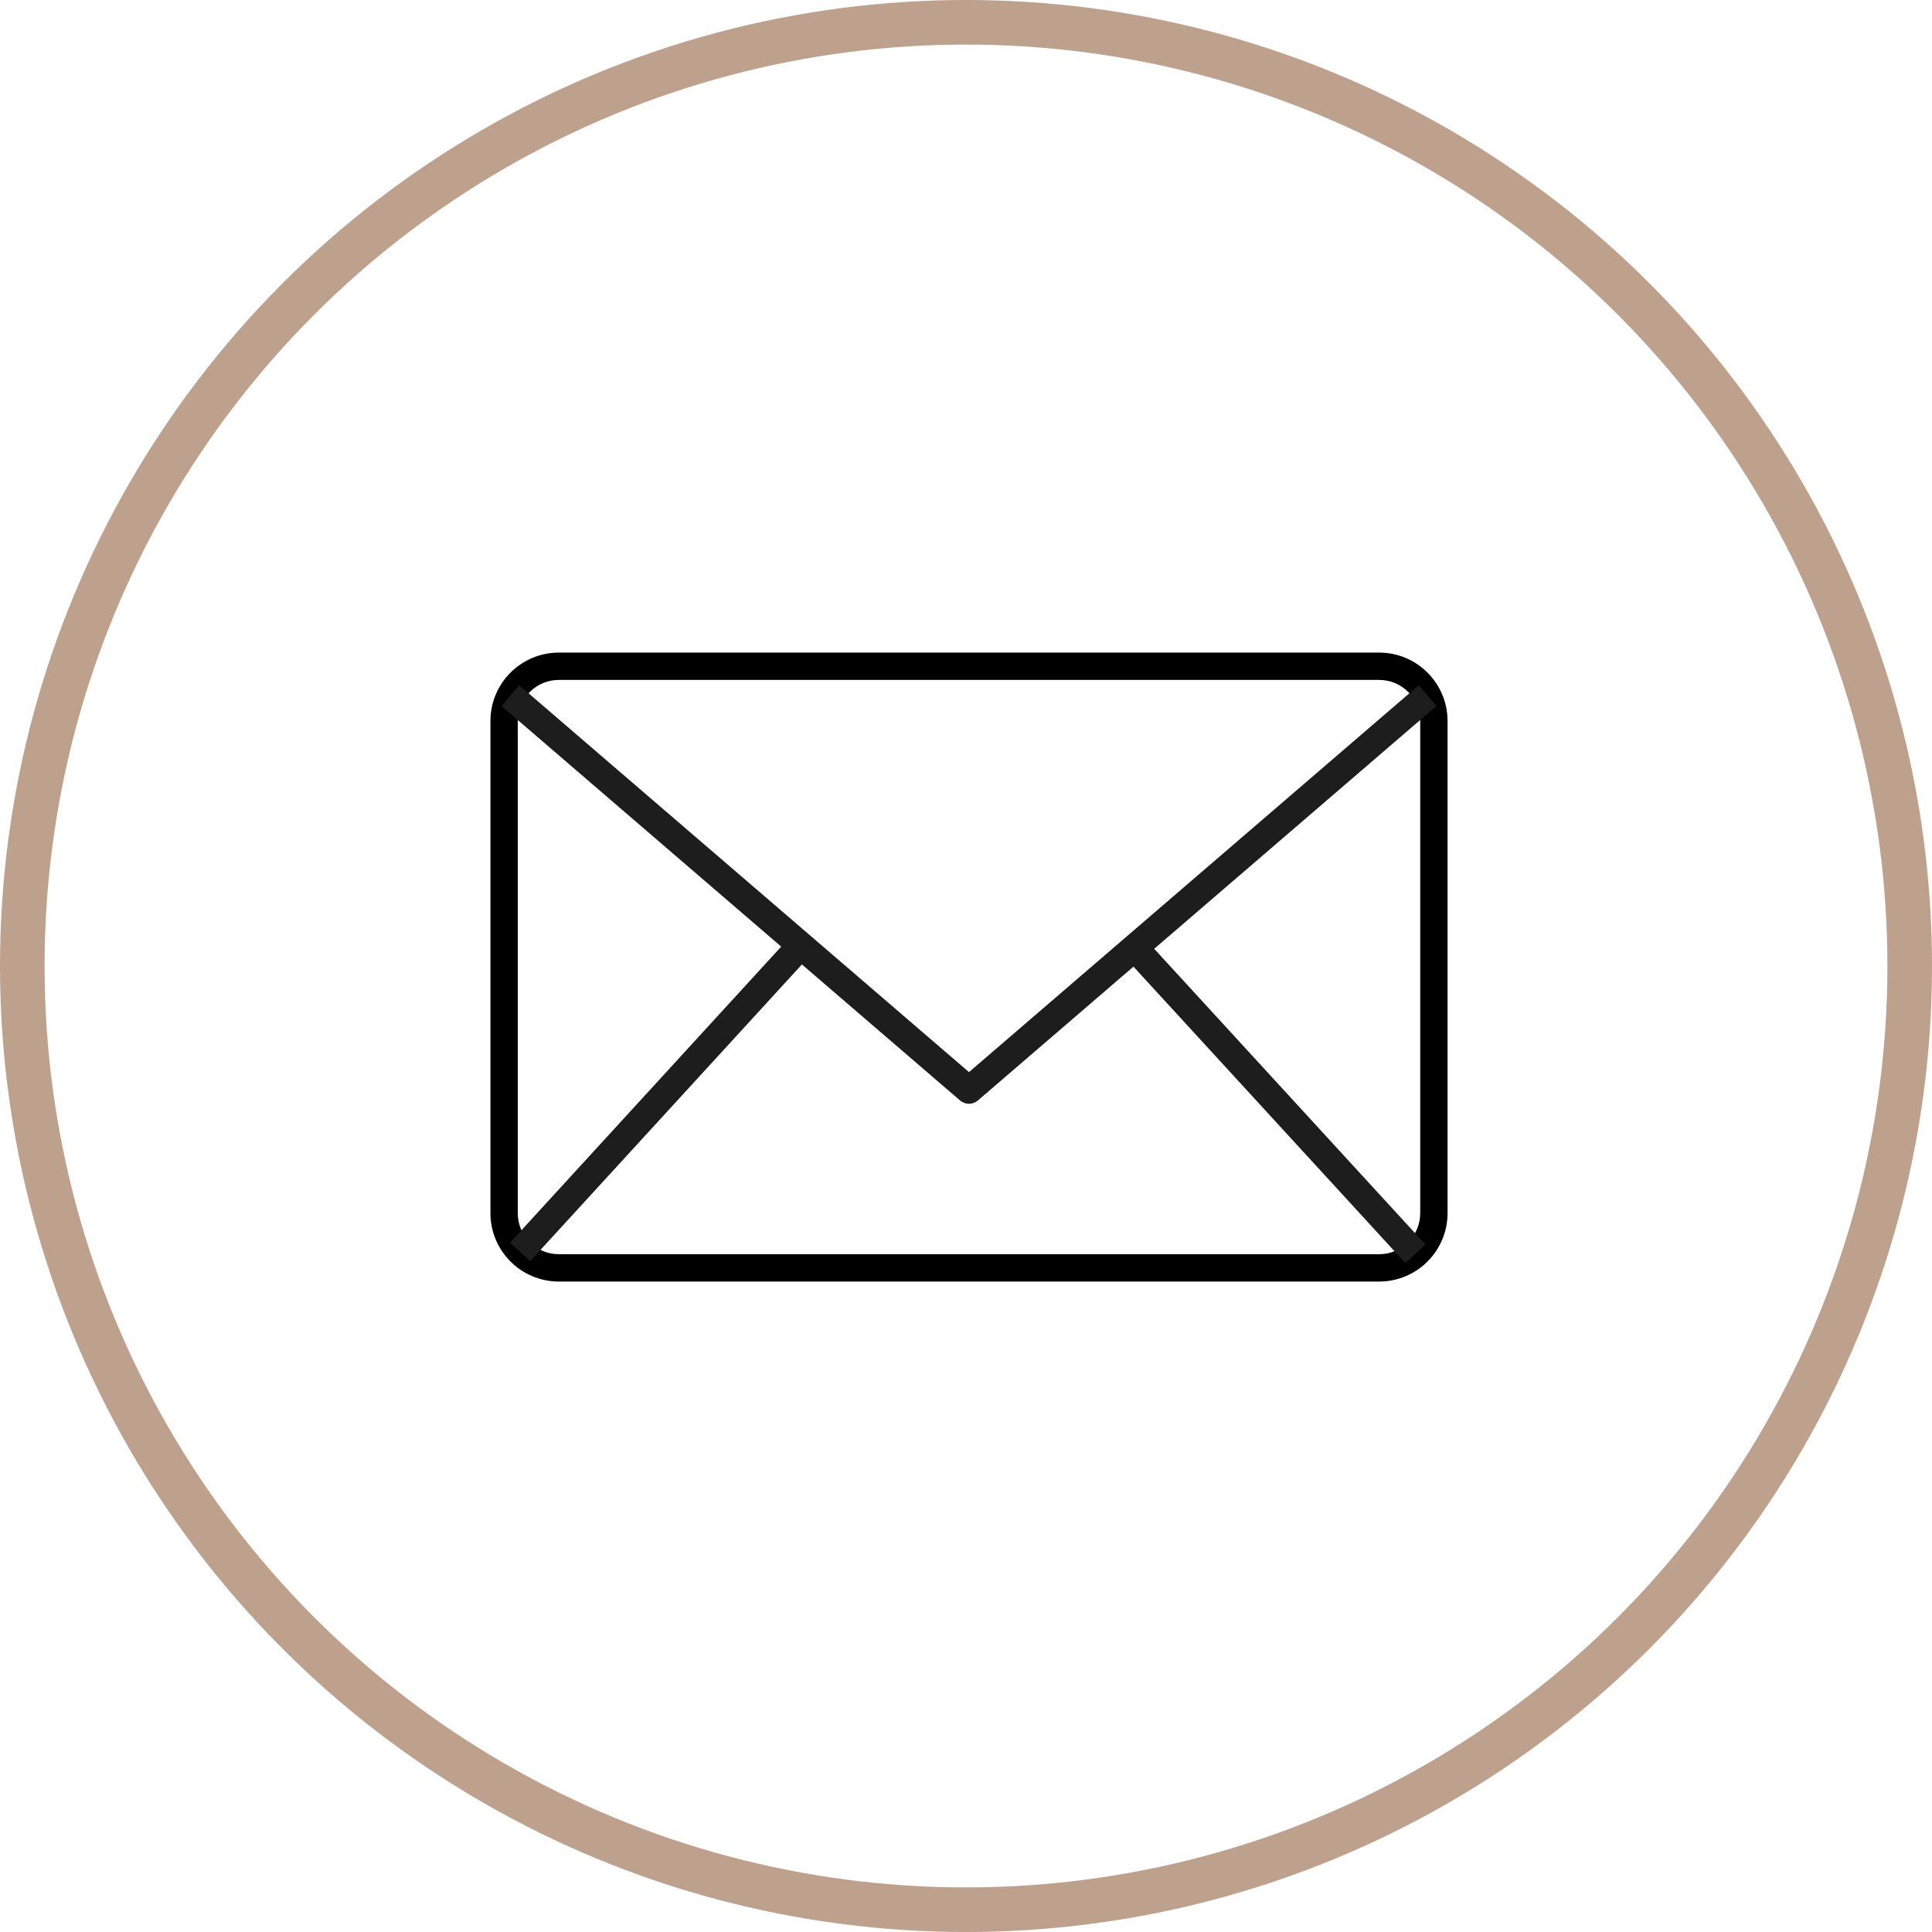
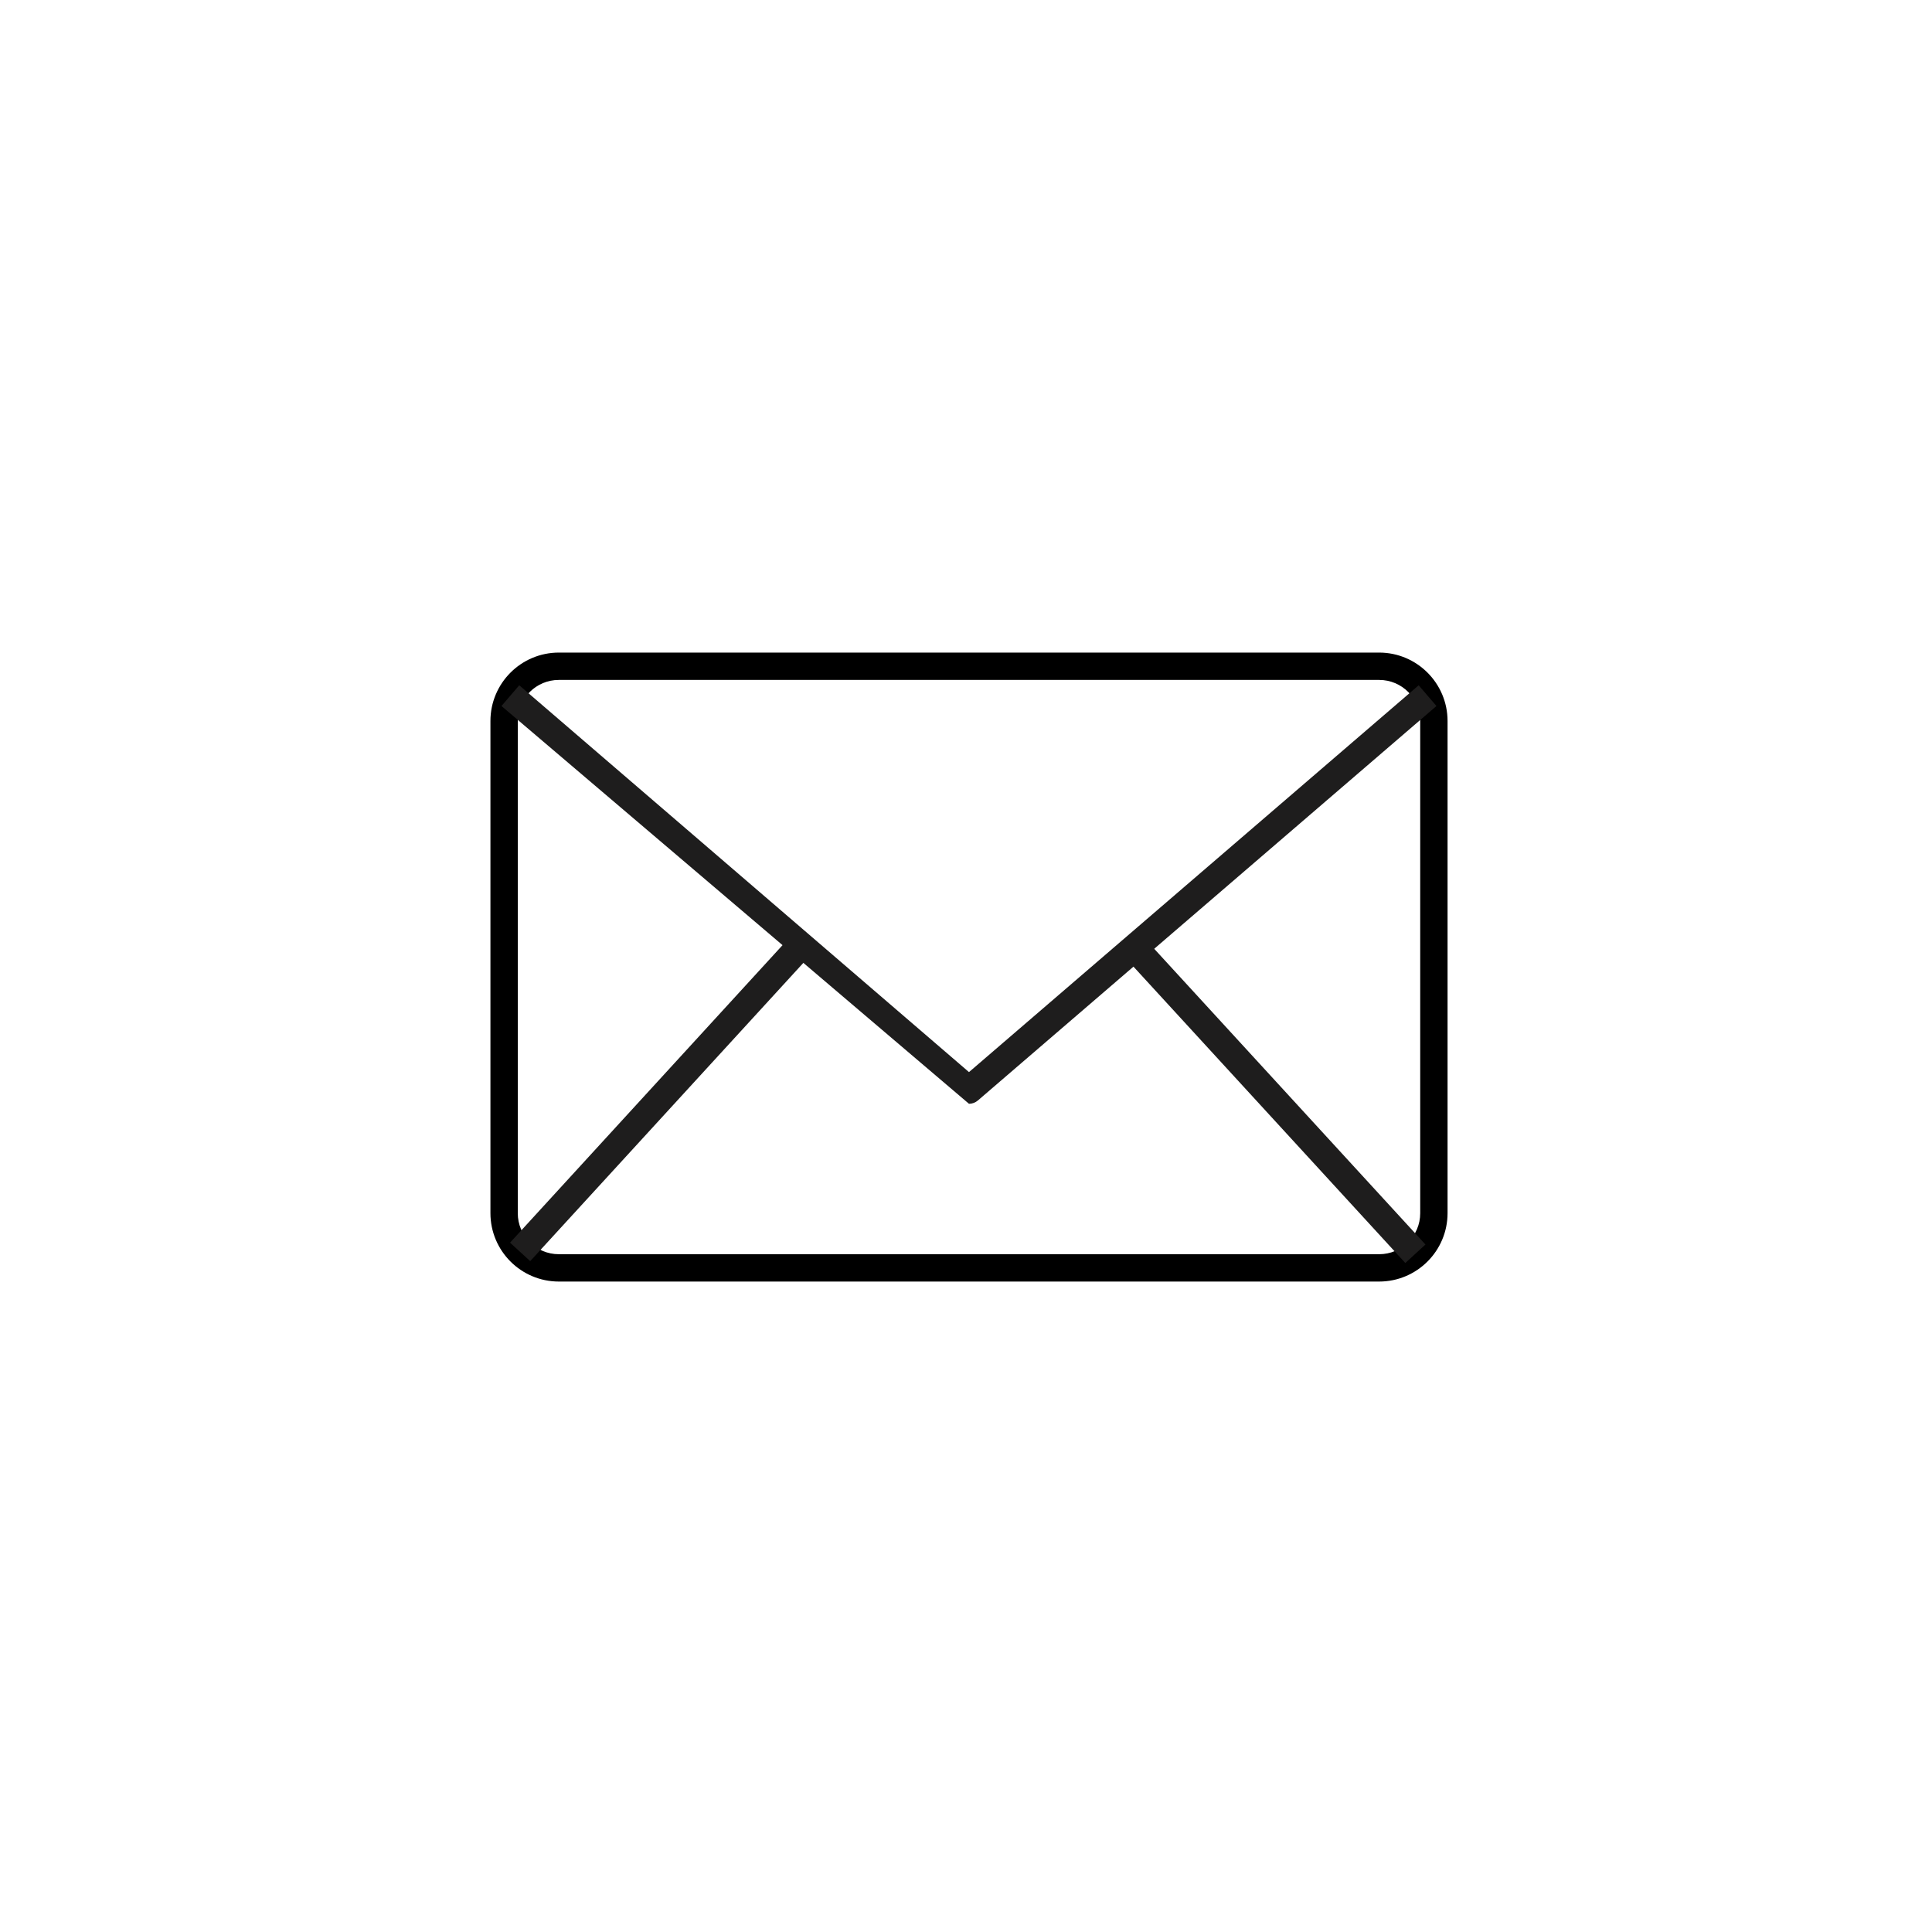
<svg xmlns="http://www.w3.org/2000/svg" width="130px" height="130px" viewBox="0 0 130 130" version="1.1">
  <title>write</title>
  <g id="write" stroke="none" stroke-width="1" fill="none" fill-rule="evenodd">
-     <circle id="Oval" stroke="#BEA18D" stroke-width="3" fill-rule="nonzero" cx="65" cy="65" r="63.5" />
    <g id="email" transform="translate(33, 43)" fill-rule="nonzero">
      <path d="M59.803,43.233 L4.6,43.233 C2.061,43.23 0.003,41.172 1.05566349e-13,38.633 L1.05566349e-13,5.511 C0.003,2.972 2.061,0.914 4.6,0.911 L59.803,0.911 C62.342,0.914 64.4,2.972 64.403,5.511 L64.403,38.633 C64.4,41.172 62.342,43.23 59.803,43.233 Z M4.6,2.751 C3.076,2.751 1.84,3.987 1.84,5.511 L1.84,38.633 C1.84,40.157 3.076,41.393 4.6,41.393 L59.803,41.393 C61.327,41.393 62.563,40.157 62.563,38.633 L62.563,5.511 C62.563,3.987 61.327,2.751 59.803,2.751 L4.6,2.751 Z" id="Shape" fill="#000000" />
-       <path d="M32.201,31.272 C31.981,31.272 31.768,31.193 31.602,31.05 L0.743,4.506 L1.939,3.111 L32.201,29.139 L62.46,3.111 L63.656,4.506 L32.798,31.05 C32.632,31.192 32.42,31.271 32.201,31.272 L32.201,31.272 Z" id="Path" fill="#1E1D1D" />
+       <path d="M32.201,31.272 L0.743,4.506 L1.939,3.111 L32.201,29.139 L62.46,3.111 L63.656,4.506 L32.798,31.05 C32.632,31.192 32.42,31.271 32.201,31.272 L32.201,31.272 Z" id="Path" fill="#1E1D1D" />
      <polygon id="Path" fill="#1E1D1D" transform="translate(52.785, 31.057) rotate(-42.528) translate(-52.785, -31.057) " points="51.865 17.072 53.705 17.072 53.705 45.042 51.865 45.042" />
      <polygon id="Path" fill="#1E1D1D" transform="translate(11.435, 30.933) rotate(-47.514) translate(-11.435, -30.933) " points="-2.538 30.014 25.408 30.014 25.408 31.853 -2.538 31.853" />
    </g>
  </g>
</svg>